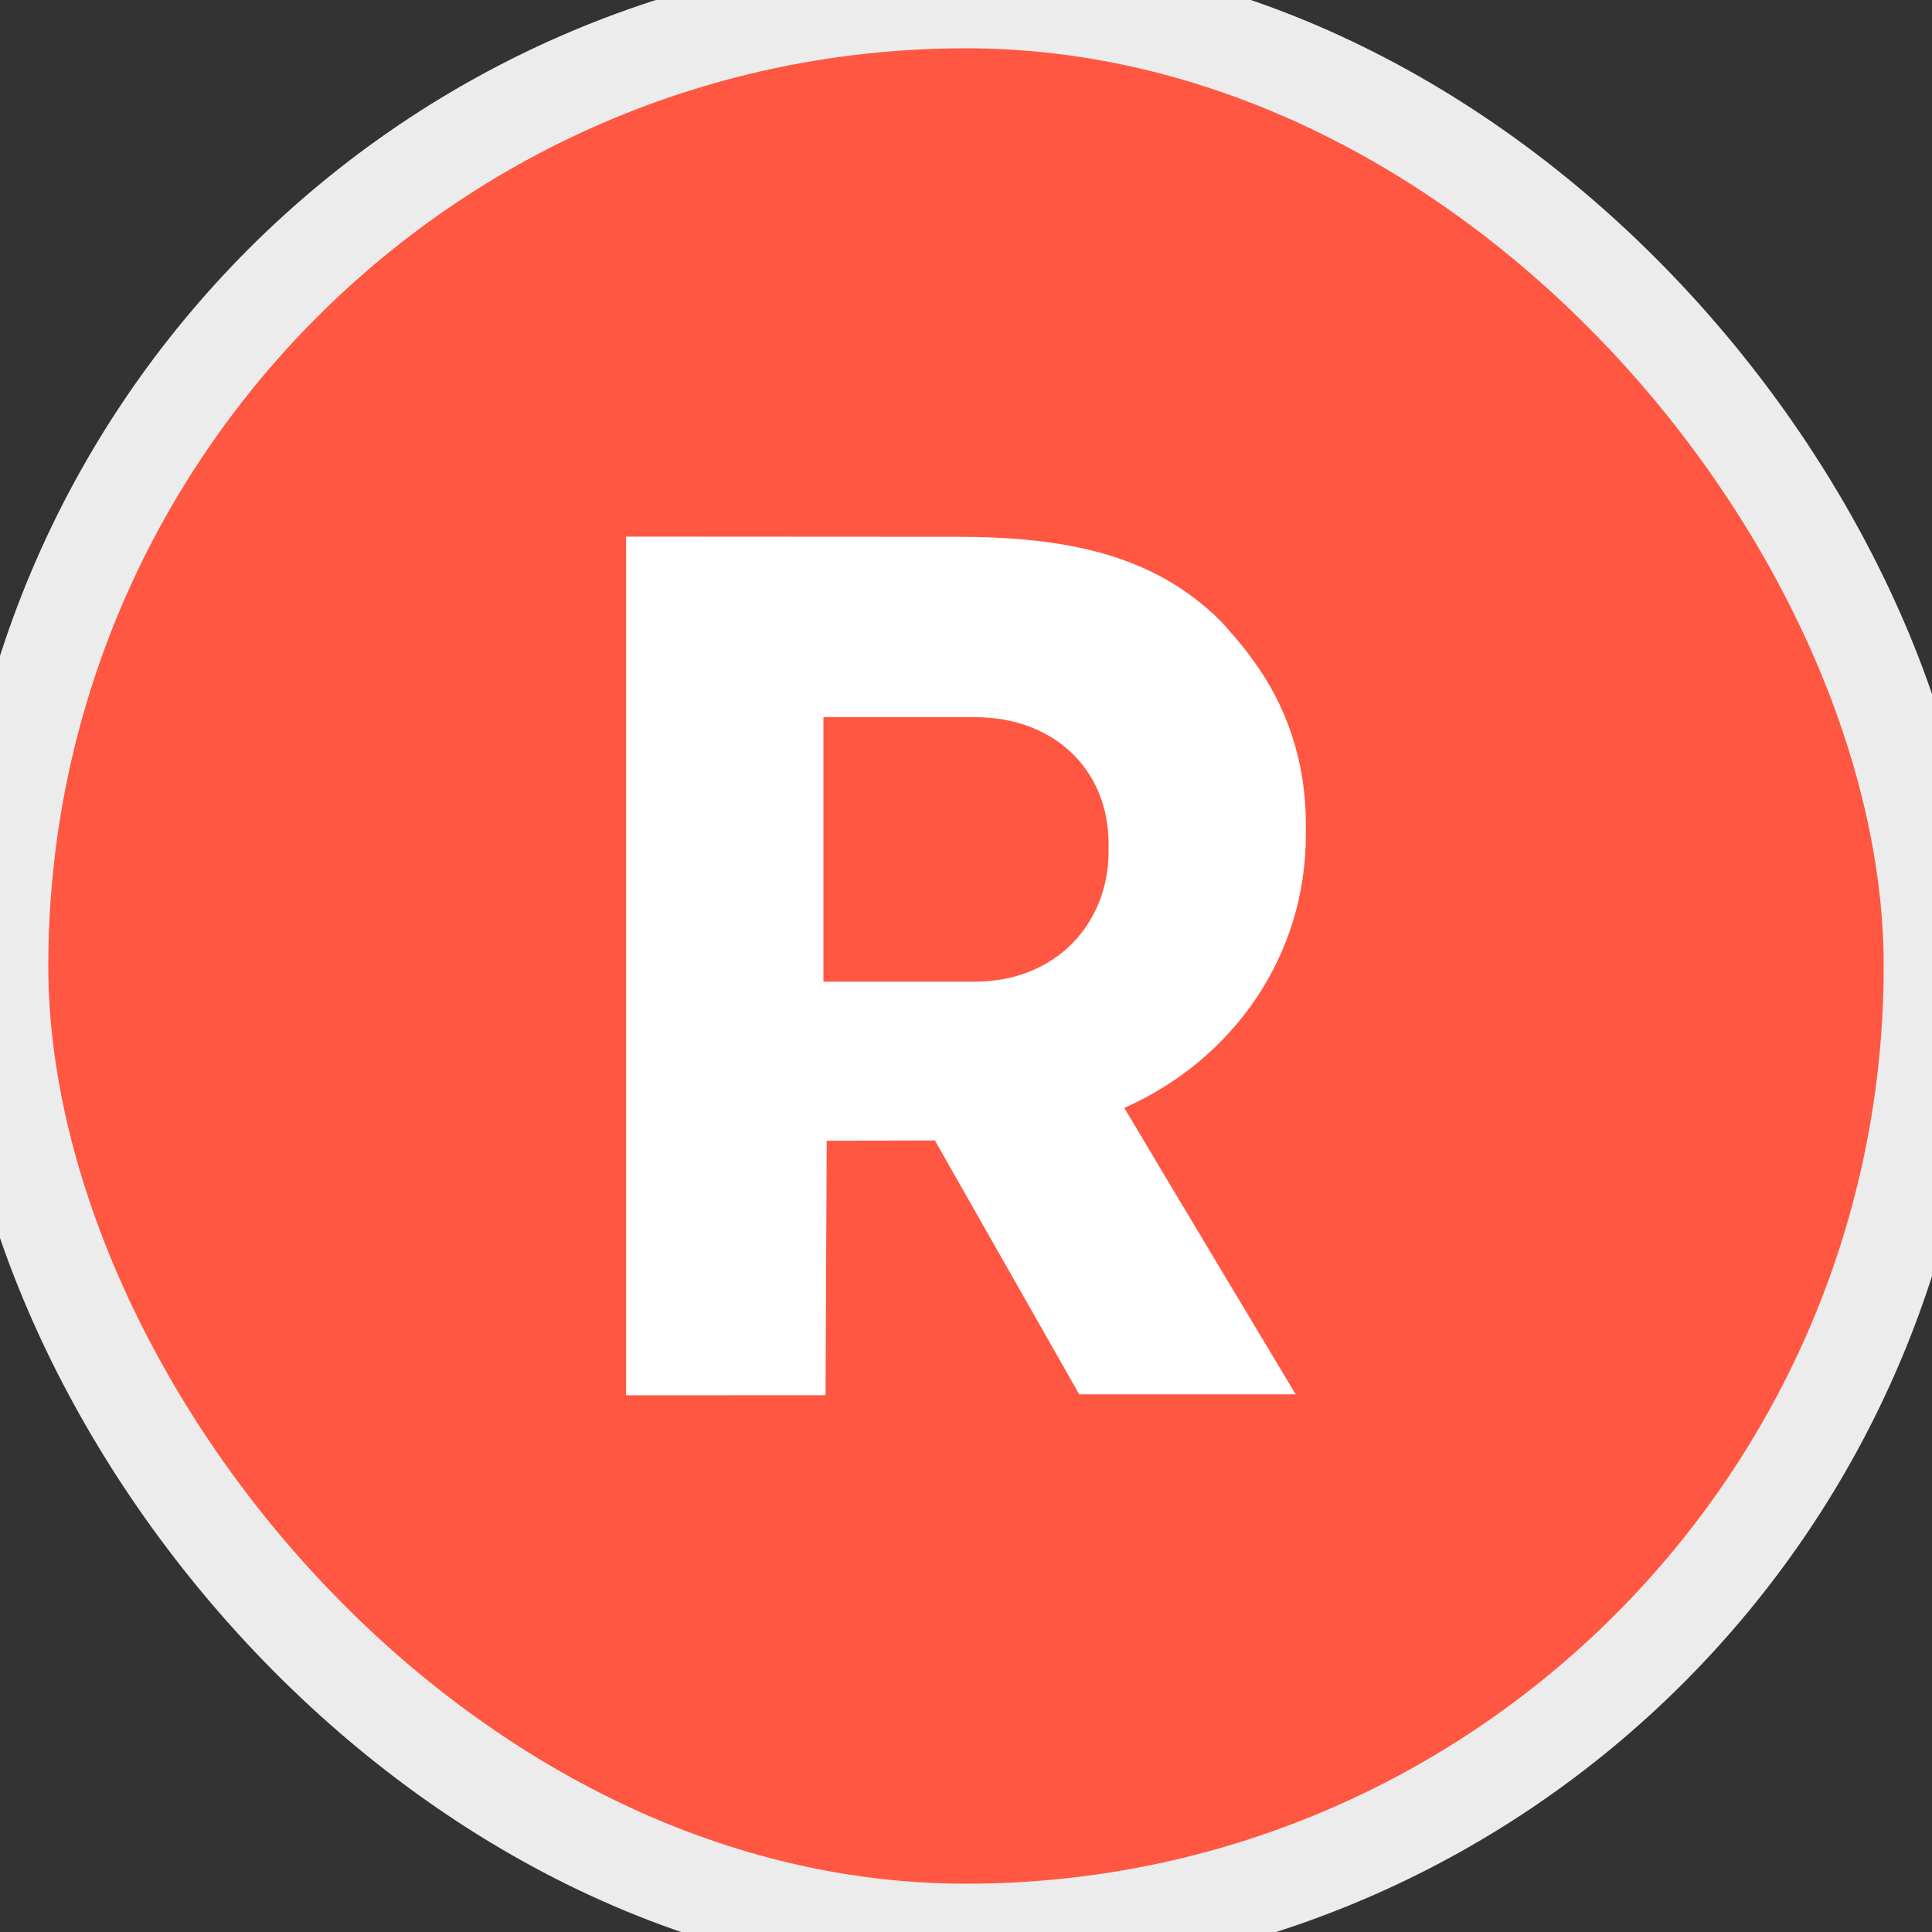
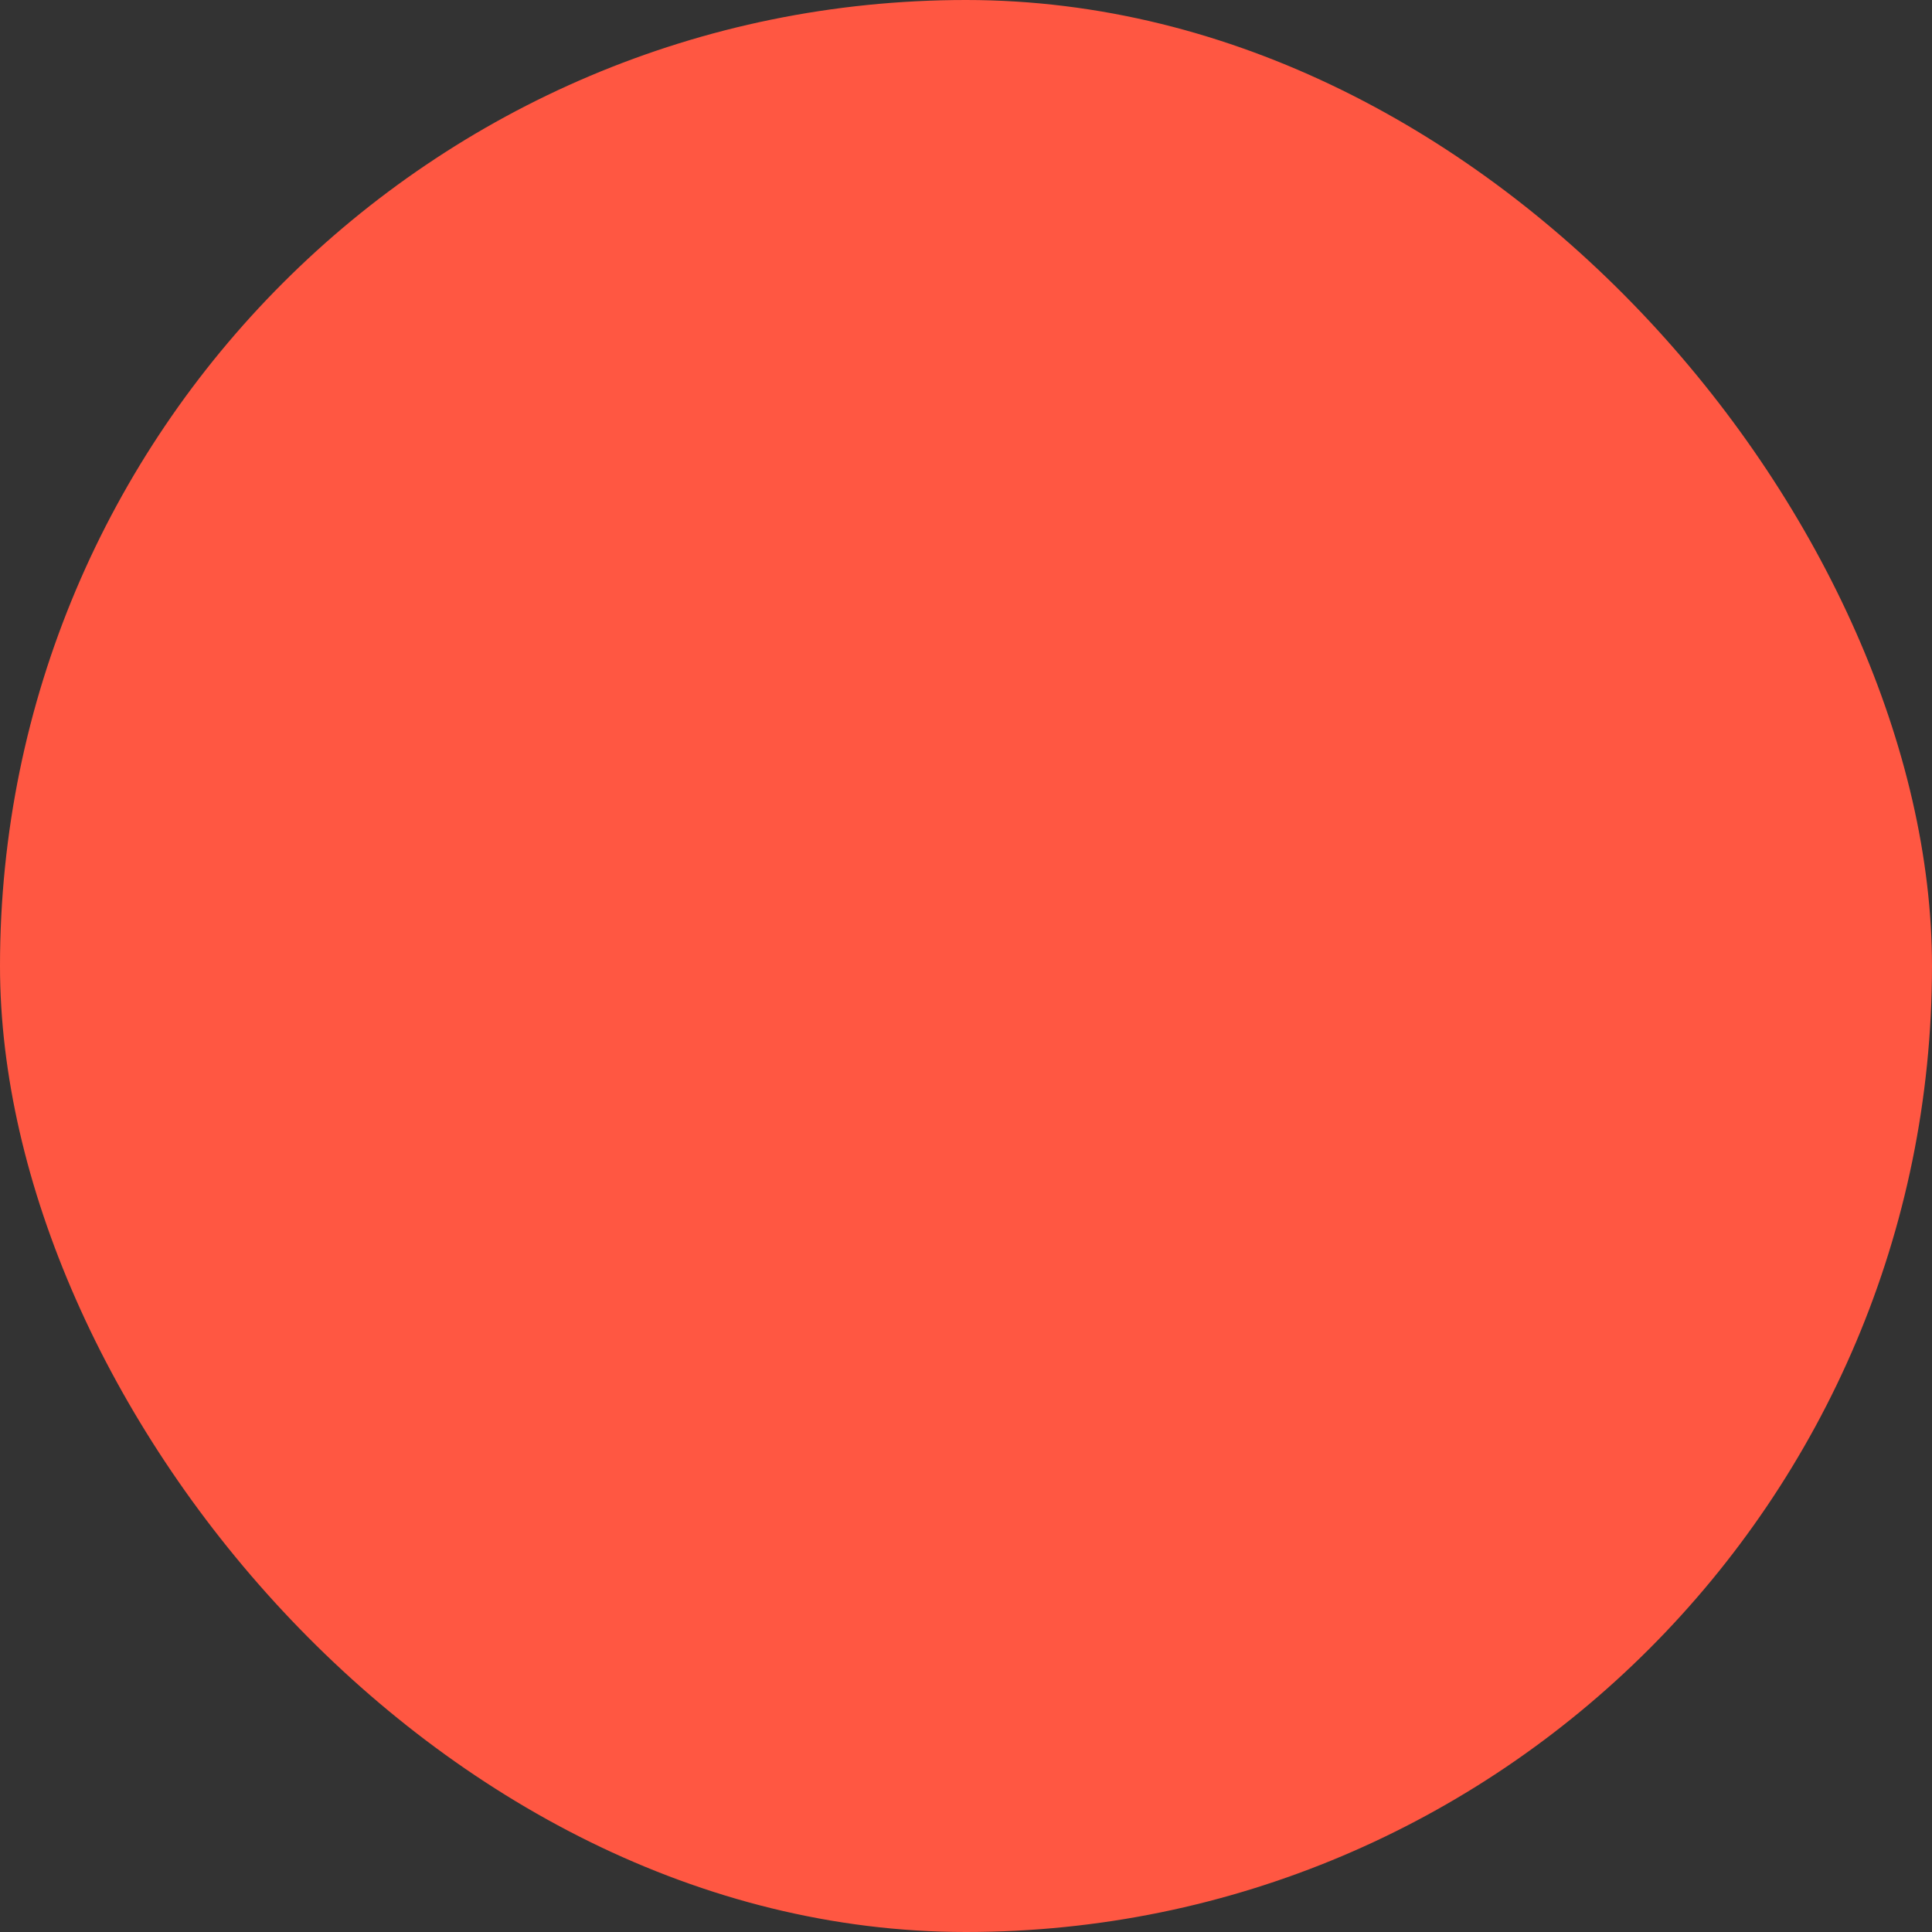
<svg xmlns="http://www.w3.org/2000/svg" width="20" height="20" viewBox="0 0 20 20" fill="none">
  <rect x="0" y="0" width="20" height="20" fill="#333333" stroke="none" />
  <rect width="20" height="20" rx="10" fill="#FF5742" />
-   <rect width="20" height="20" rx="10" stroke="#ECECEC" />
-   <path fill-rule="evenodd" clip-rule="evenodd" d="M11.476 8.815C11.476 9.562 10.928 10.162 10.091 10.162H8.524V7.424H10.091C10.928 7.424 11.476 7.984 11.476 8.732V8.815ZM13.518 8.642V8.527C13.518 7.889 13.322 7.298 12.952 6.808C12.886 6.708 12.666 6.458 12.637 6.43C11.944 5.738 11.034 5.557 9.898 5.557C9.87 5.557 6.481 5.555 6.481 5.555V14.444L8.546 14.443L8.558 11.809L9.678 11.806L11.172 14.434H13.413C13.413 14.434 11.978 12.043 11.639 11.469C12.777 10.963 13.518 9.886 13.518 8.642Z" fill="white" />
</svg>